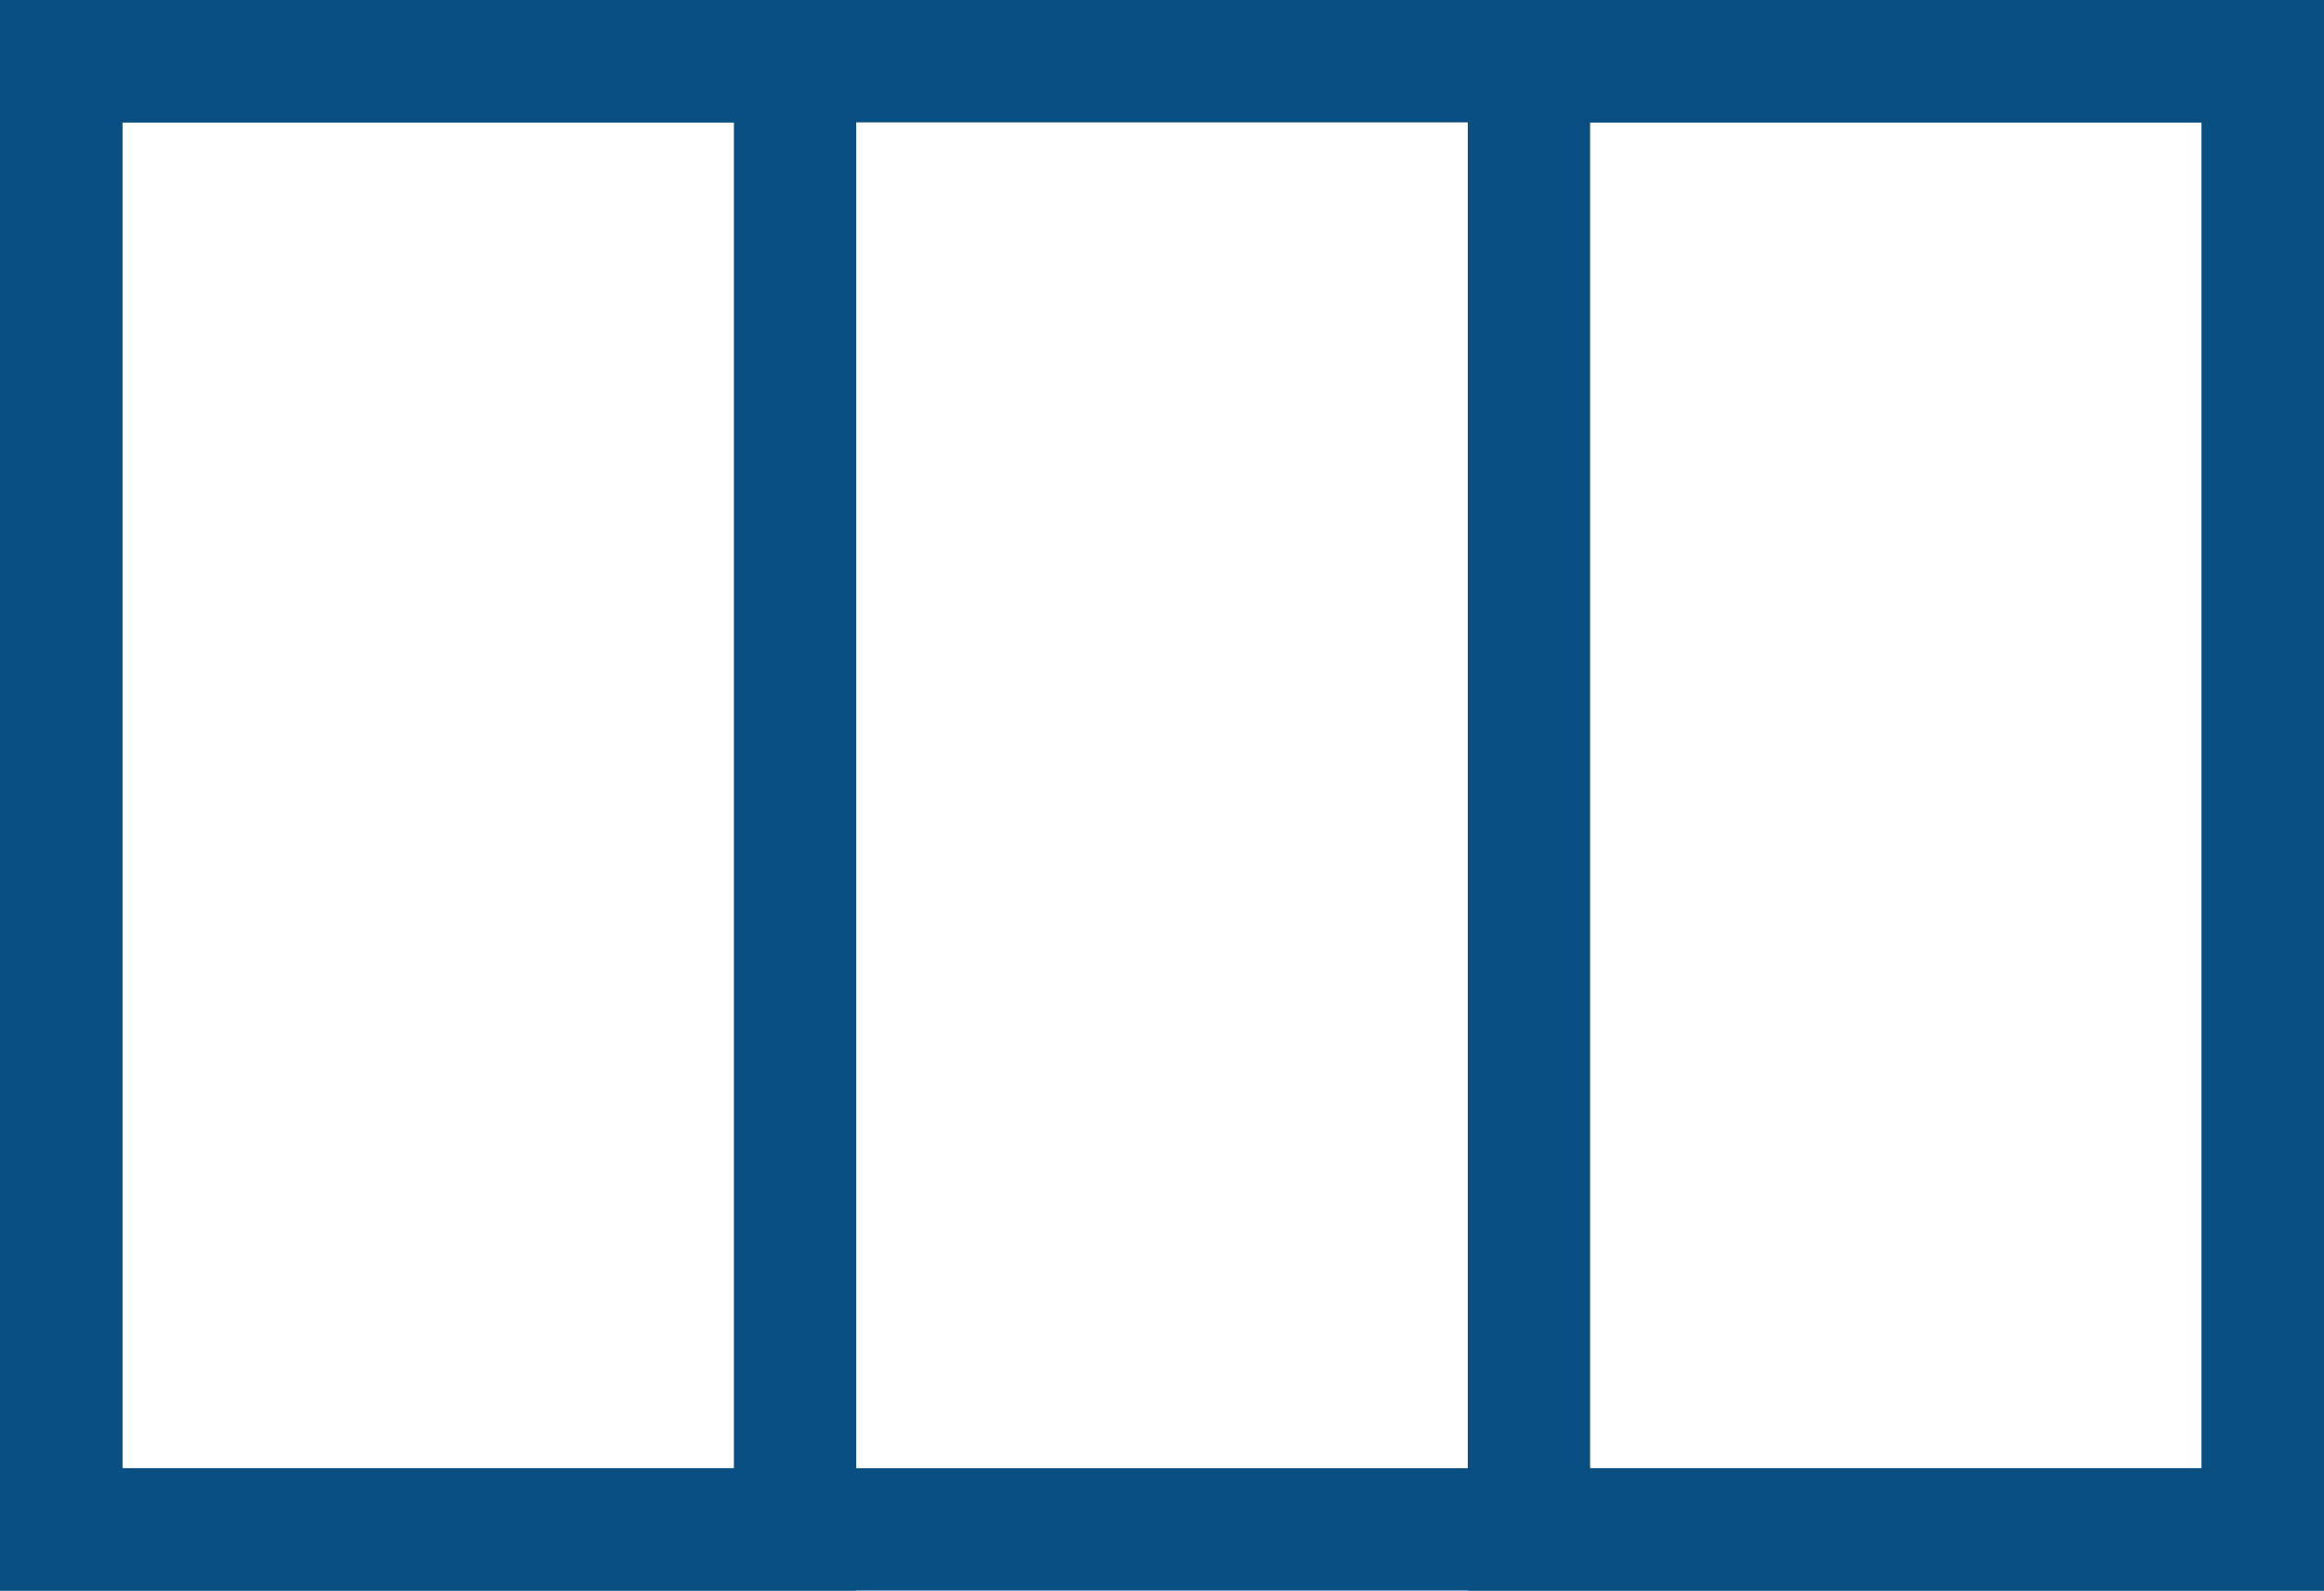
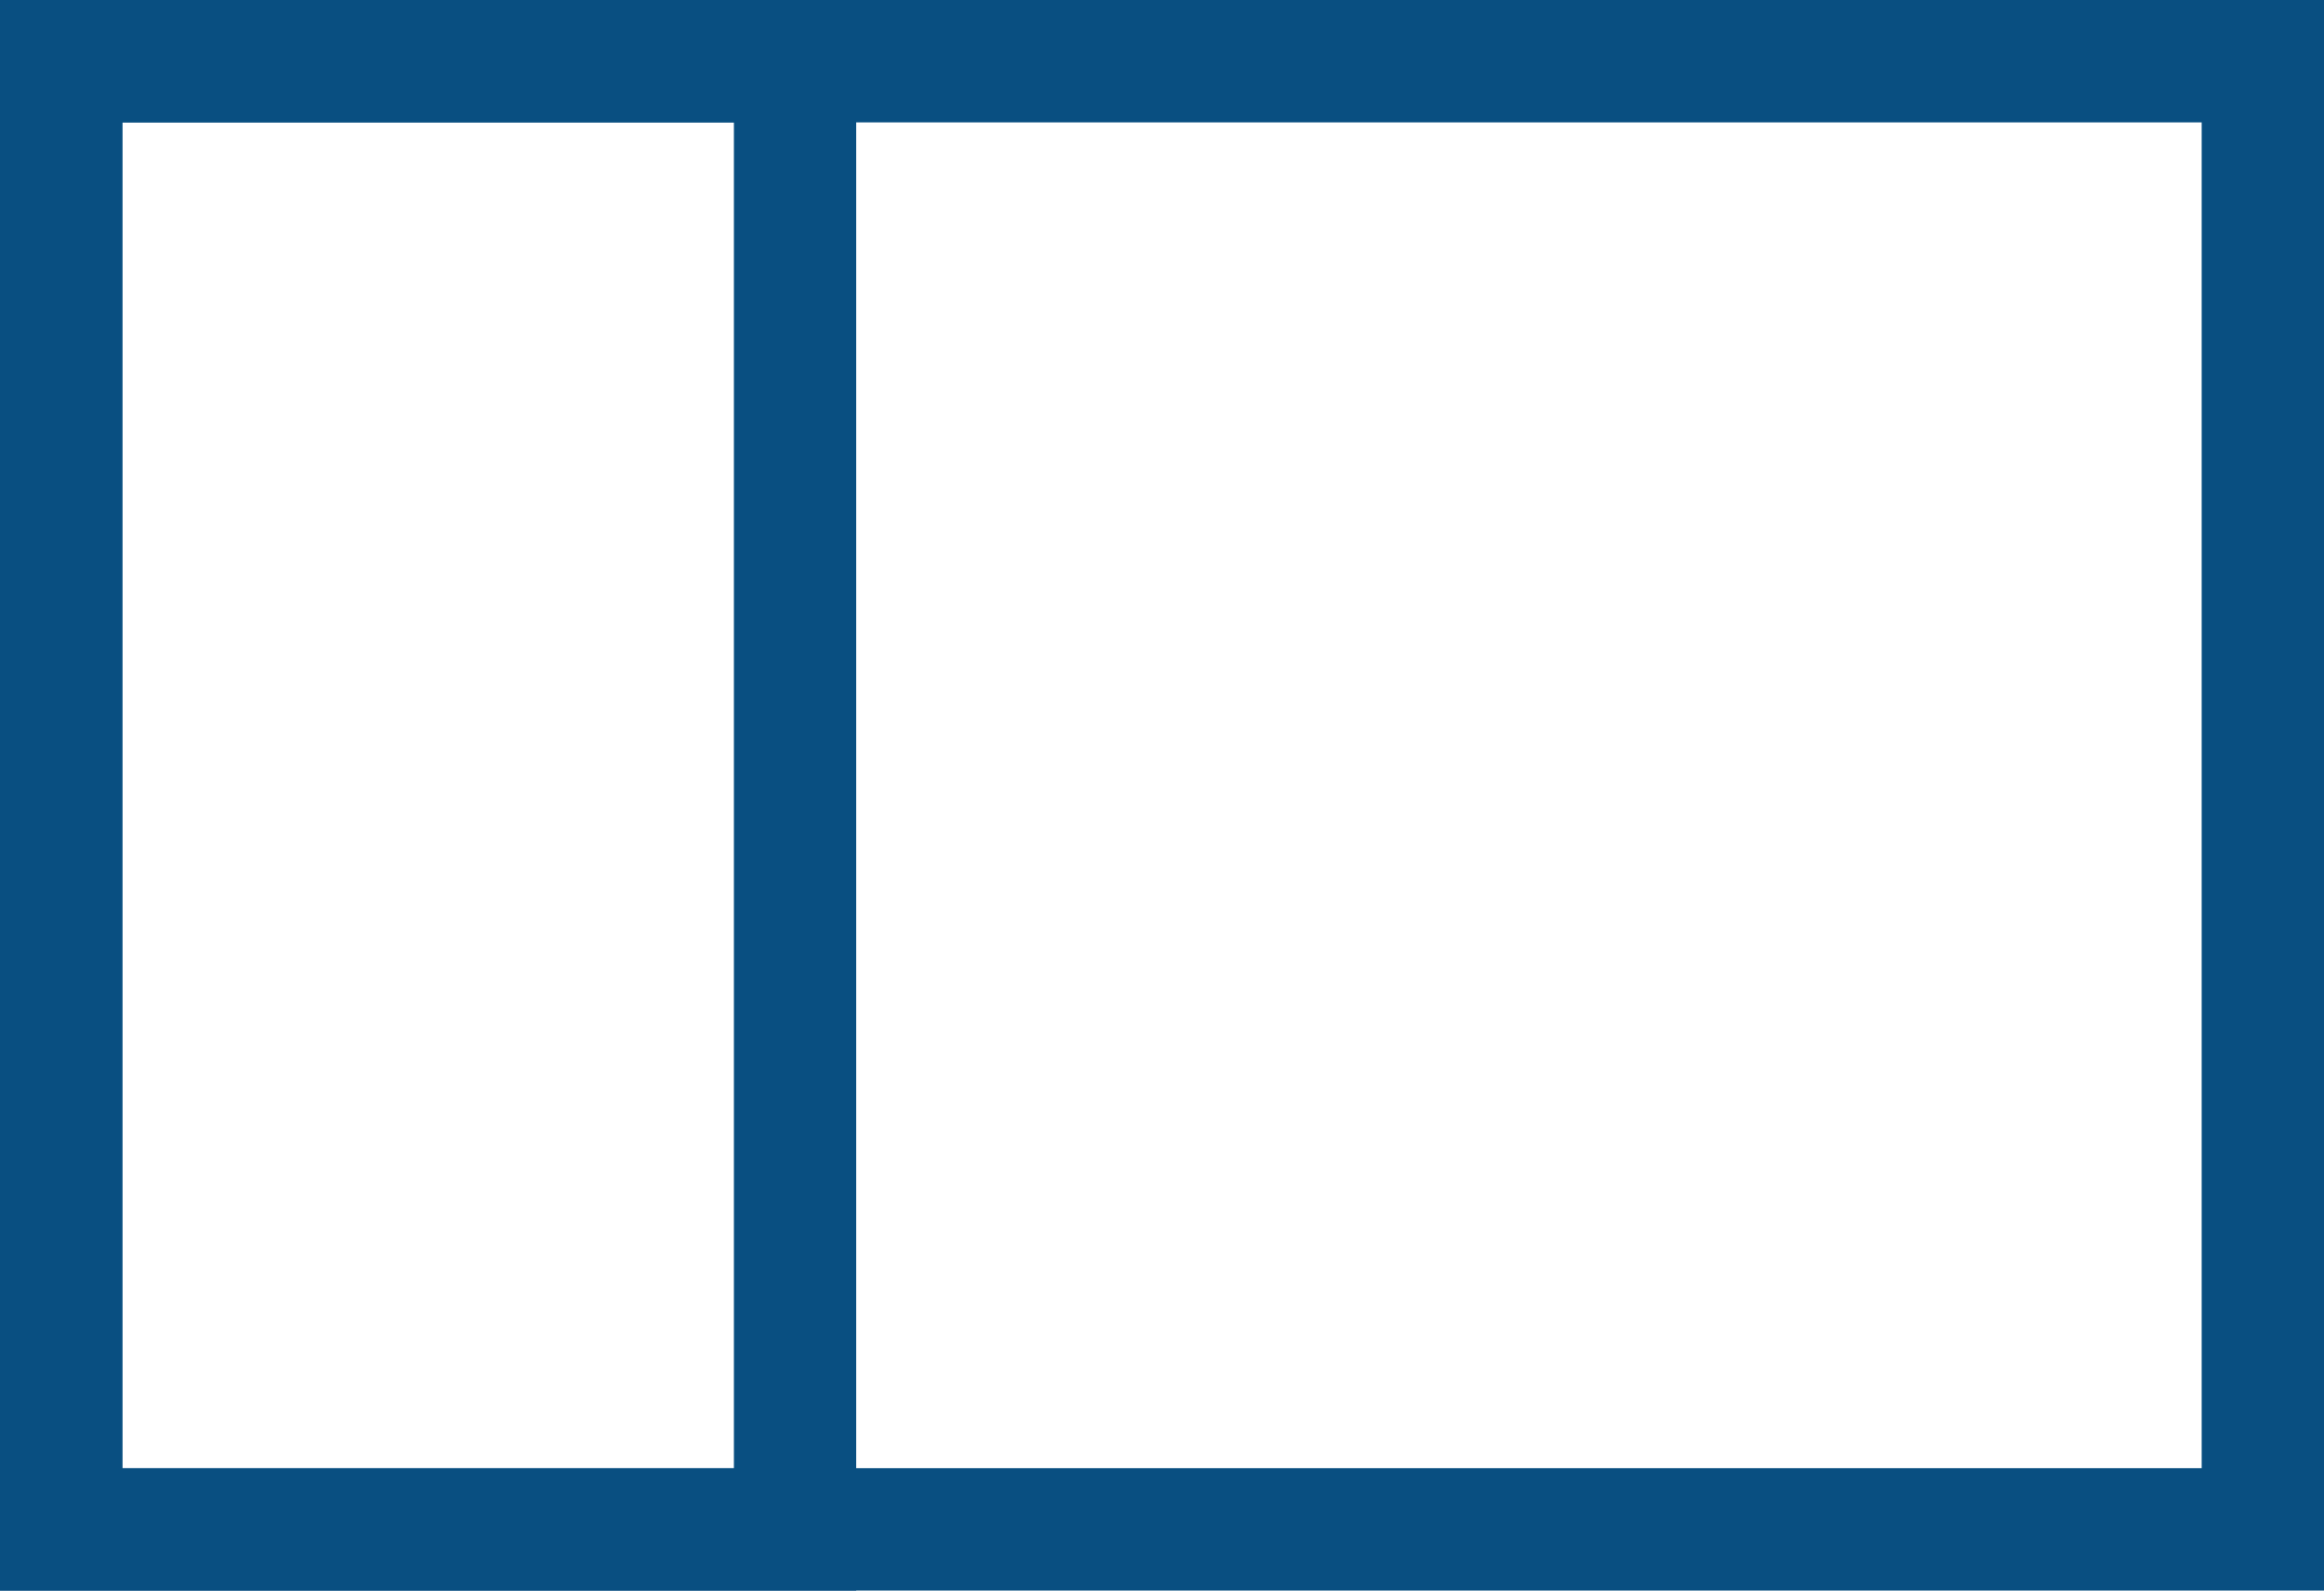
<svg xmlns="http://www.w3.org/2000/svg" id="mexico_flag" data-name="mexico flag" width="19" height="13" viewBox="0 0 19 13">
  <g id="Rectangle_12" data-name="Rectangle 12" fill="none" stroke="#094f81" stroke-width="1">
    <rect width="19" height="13" stroke="none" />
    <rect x="0.5" y="0.5" width="18" height="12" fill="none" />
  </g>
  <g id="Rectangle_13" data-name="Rectangle 13" fill="none" stroke="#094f81" stroke-width="1">
    <rect width="7" height="13" stroke="none" />
    <rect x="0.5" y="0.5" width="6" height="12" fill="none" />
  </g>
  <g id="Rectangle_14" data-name="Rectangle 14" transform="translate(12)" fill="none" stroke="#094f81" stroke-width="1">
    <rect width="7" height="13" stroke="none" />
-     <rect x="0.5" y="0.5" width="6" height="12" fill="none" />
  </g>
</svg>